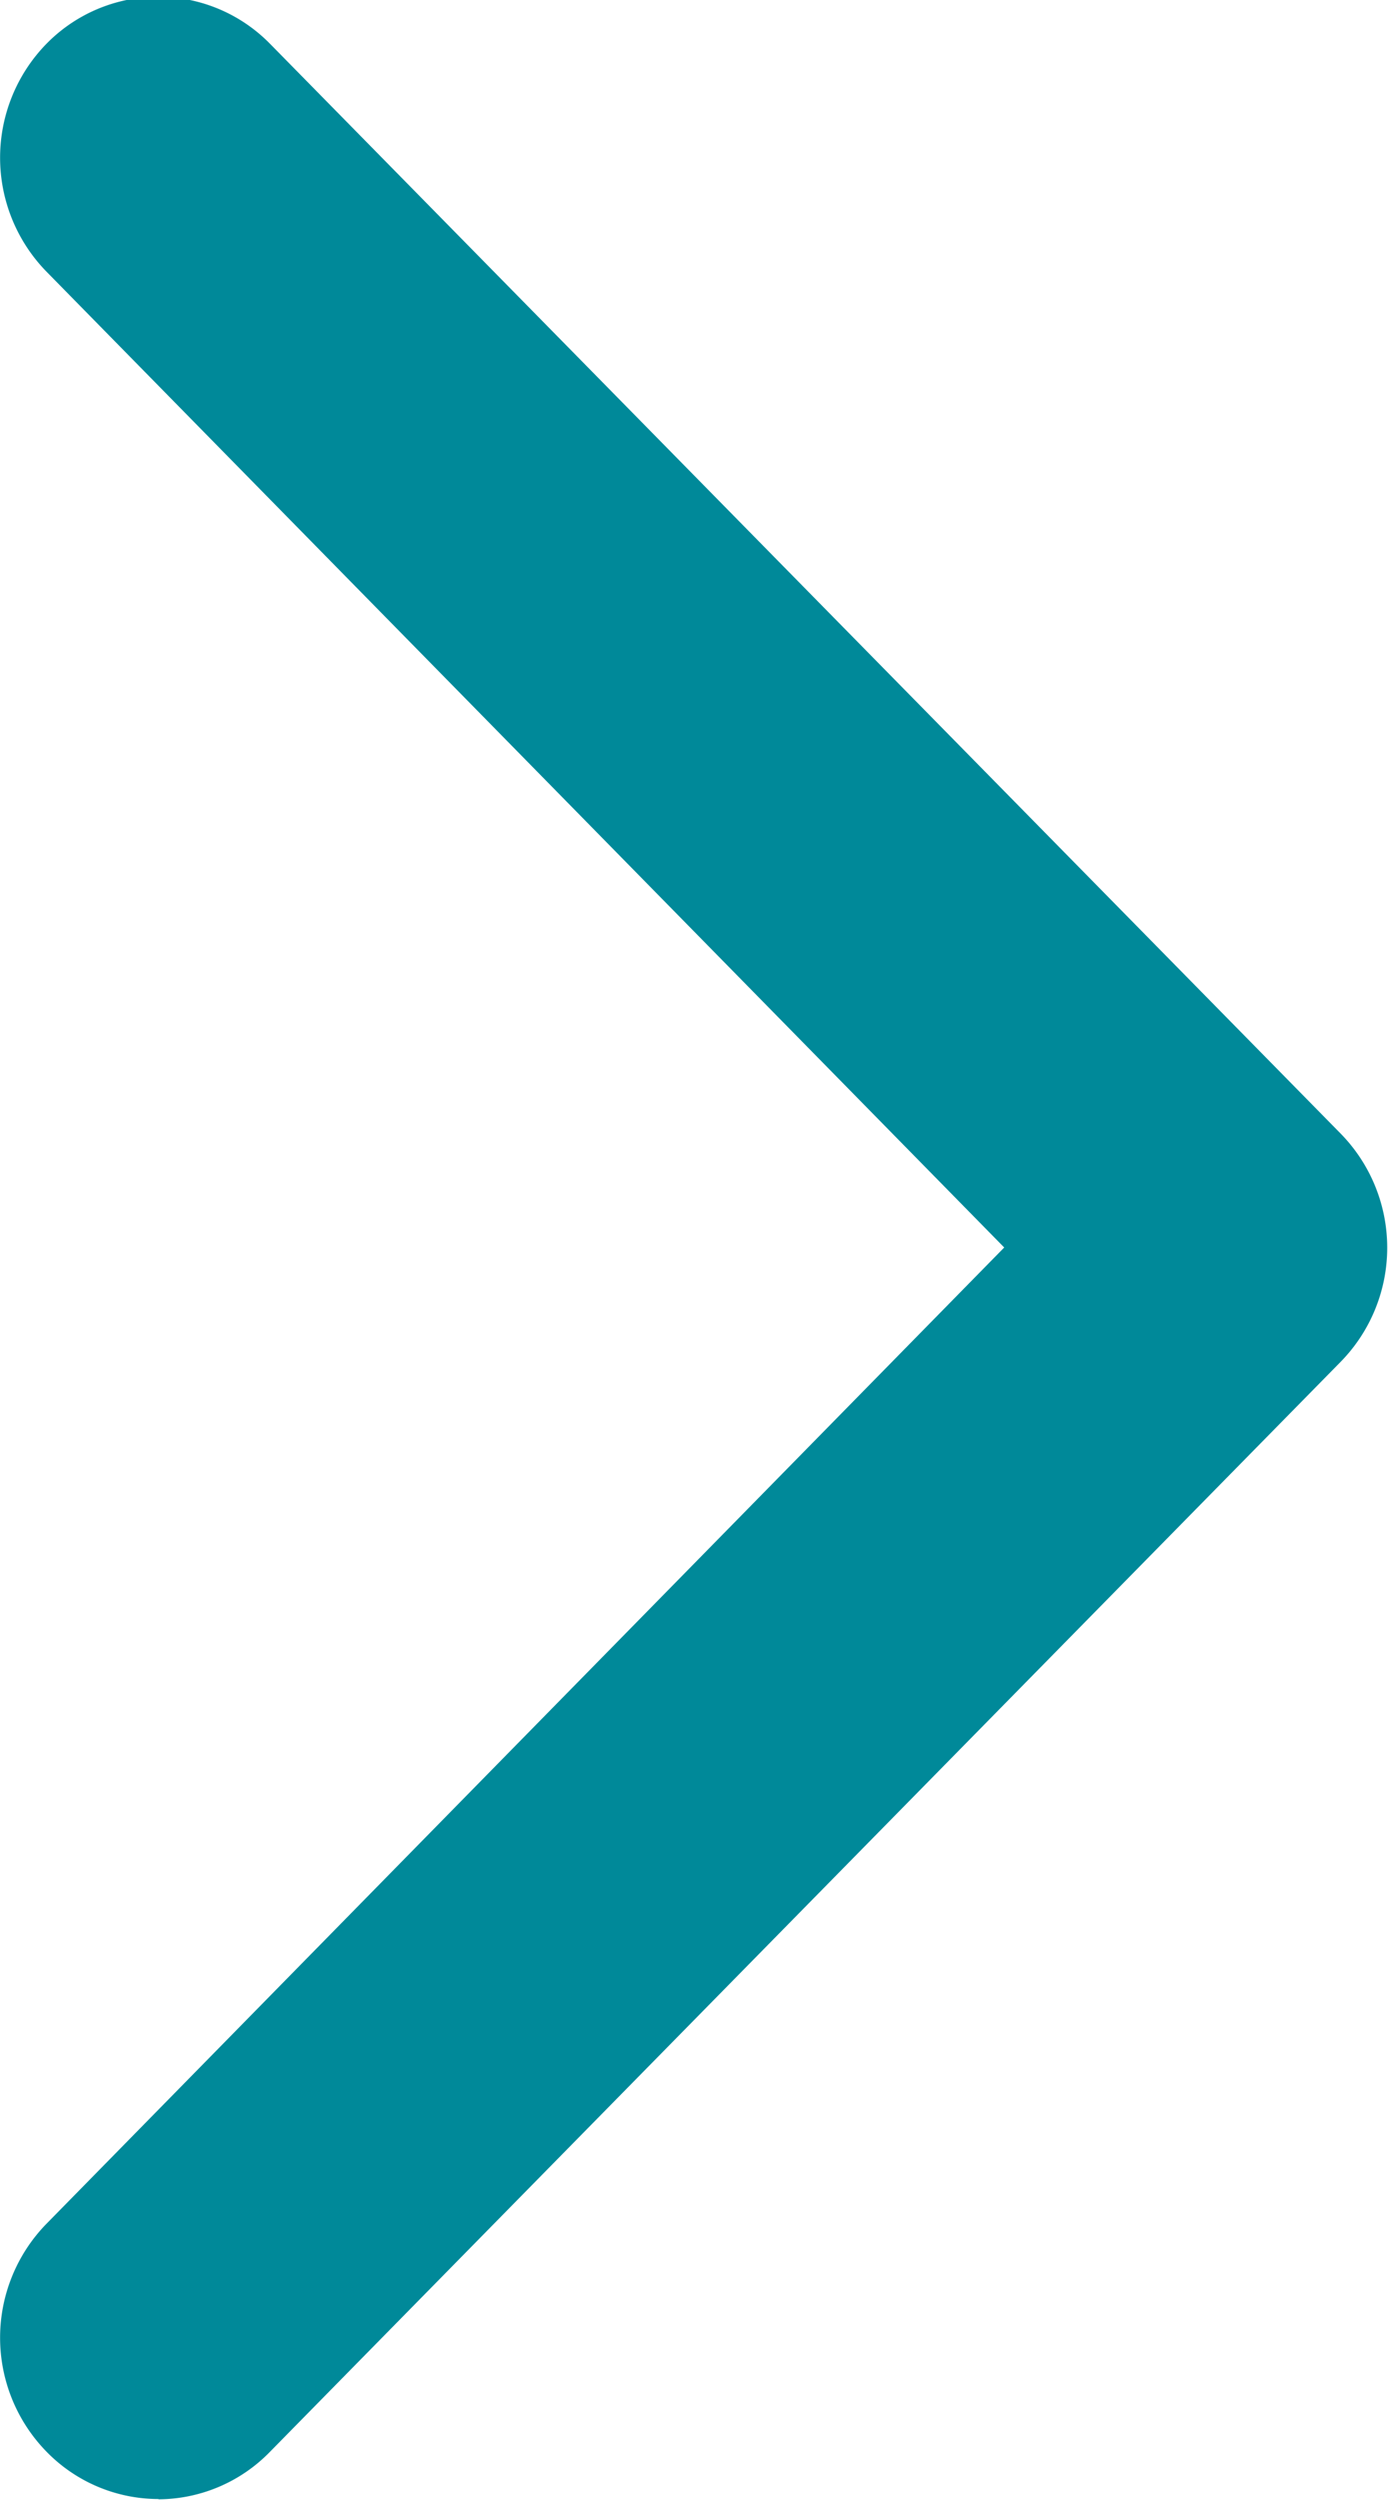
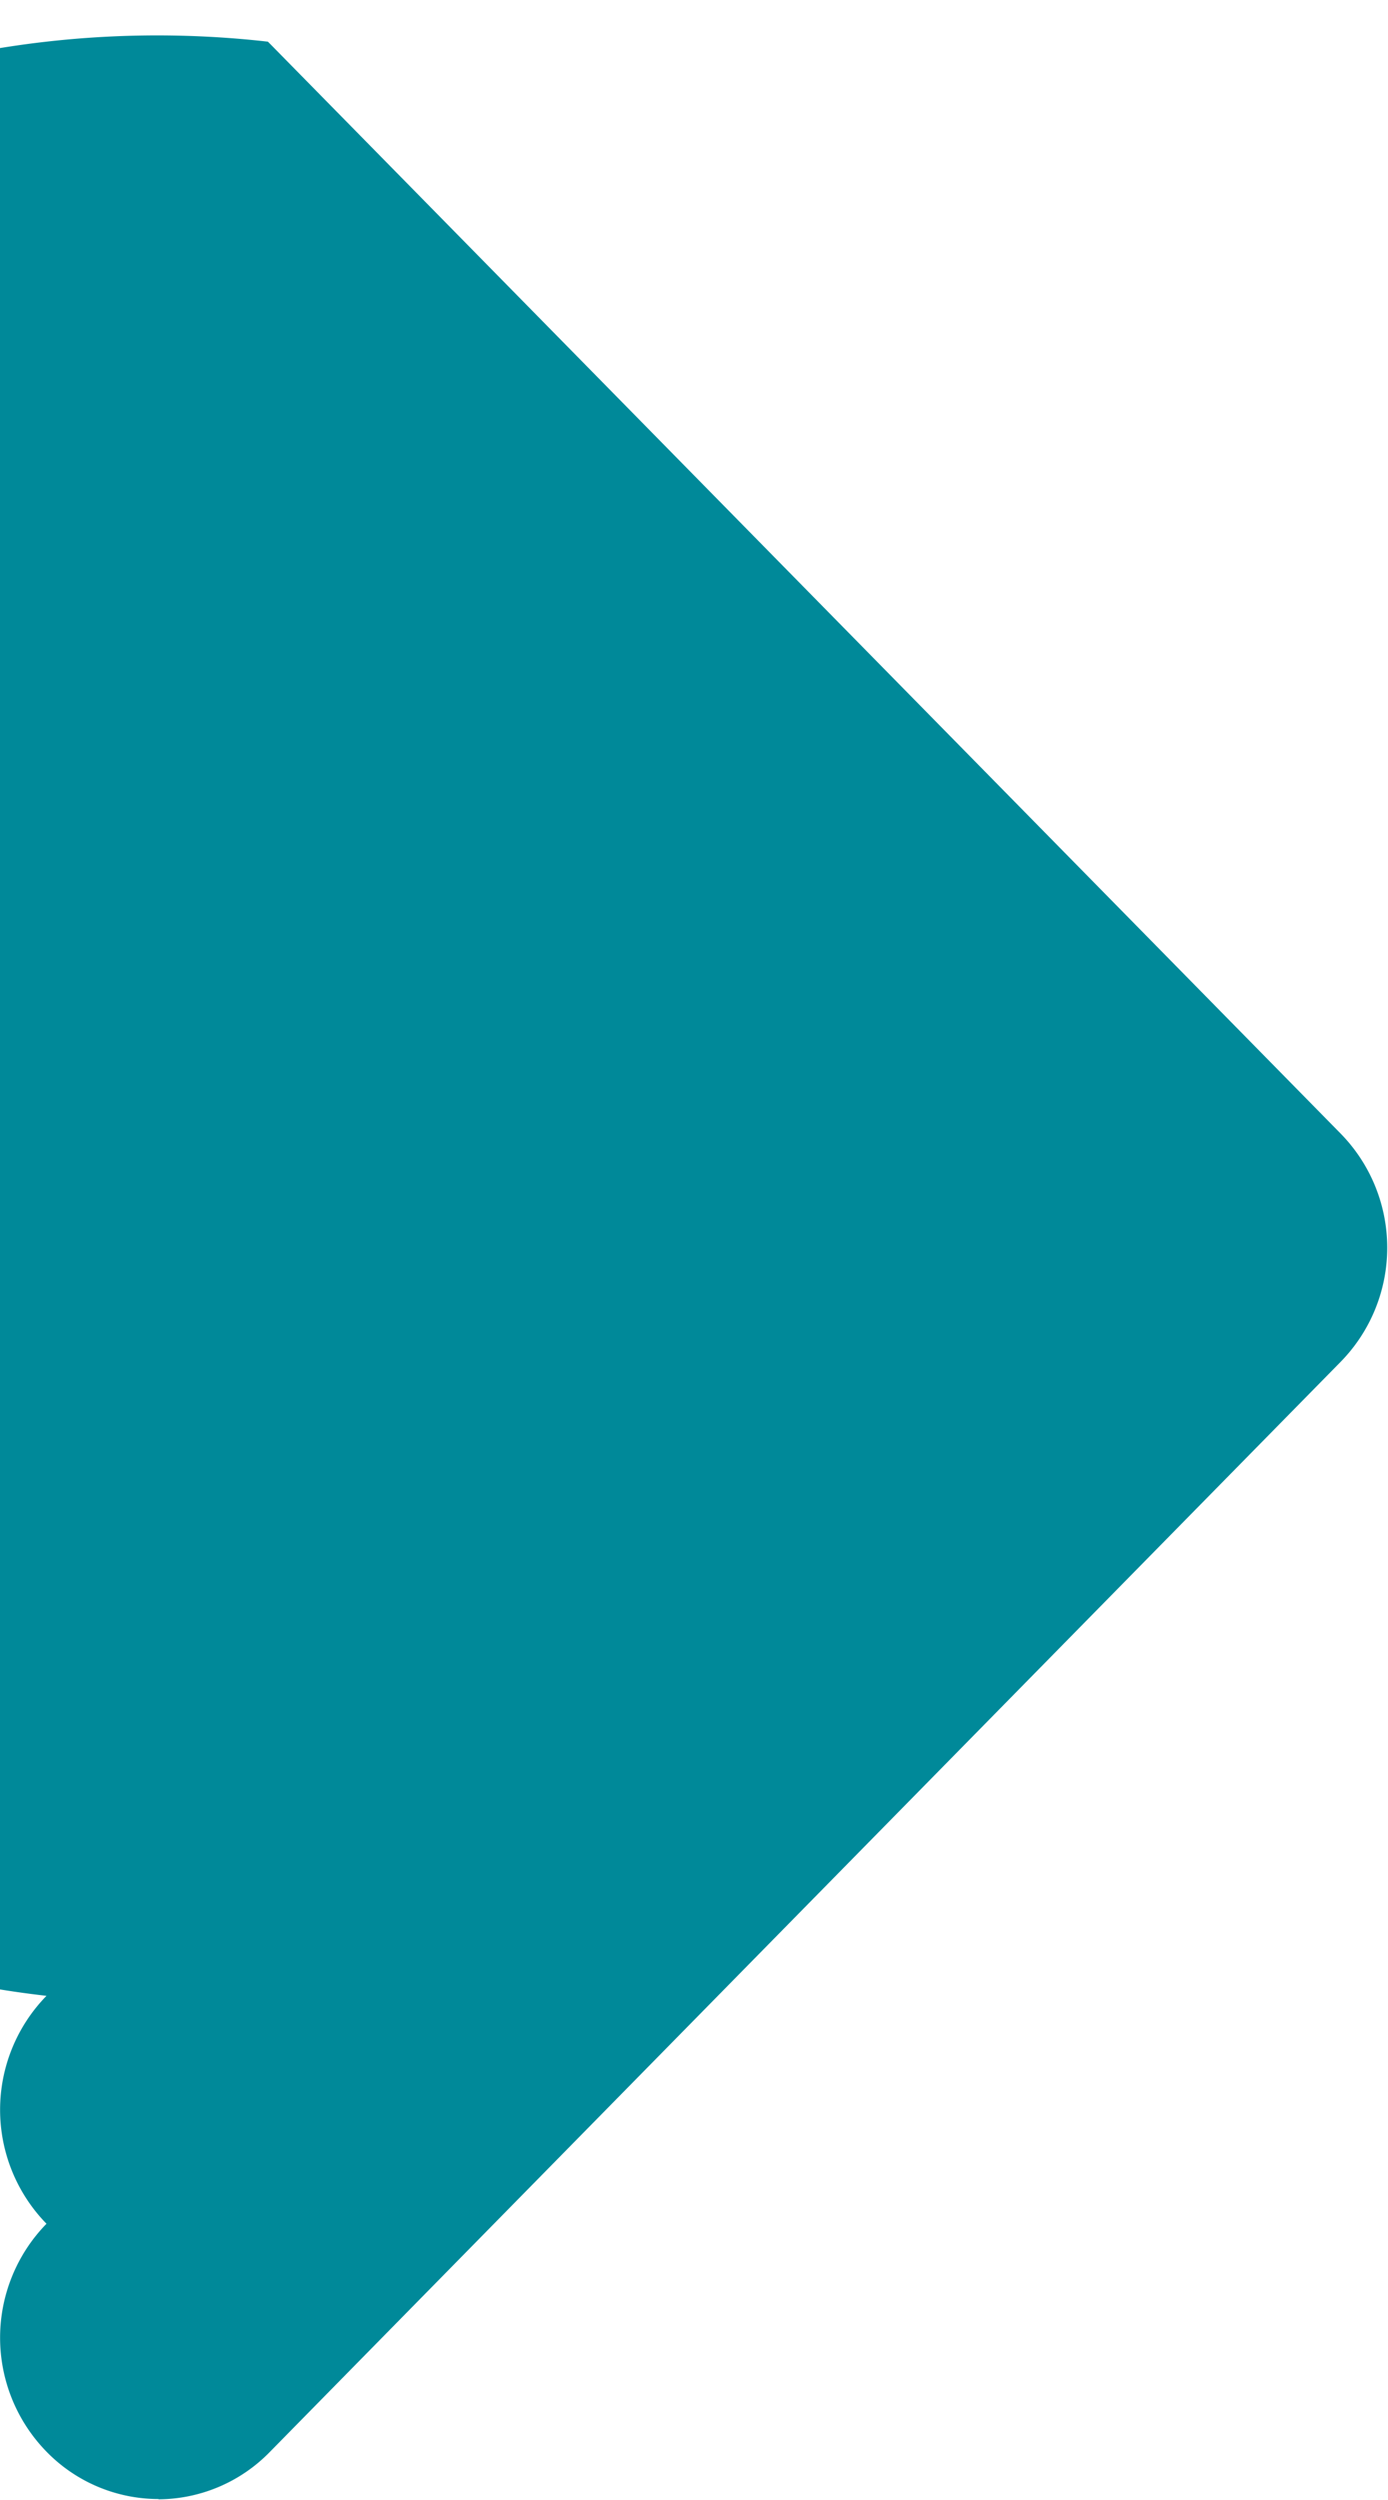
<svg xmlns="http://www.w3.org/2000/svg" width="10" height="18" viewBox="0 0 10 18">
  <defs>
    <style>
      .cls-1 {
        fill: #008999;
        fill-rule: evenodd;
      }
    </style>
  </defs>
-   <path id="Color_Fill_62" data-name="Color Fill 62" class="cls-1" d="M1.142,17.993a1.127,1.127,0,0,1-.807-0.341,1.174,1.174,0,0,1,0-1.641l6.9-7.029-6.9-7.026a1.174,1.174,0,0,1,0-1.641A1.127,1.127,0,0,1,1.93.3l0.02,0.02L9.66,8.163a1.174,1.174,0,0,1,0,1.641l-7.716,7.85a1.127,1.127,0,0,1-.807.341H1.142Z" />
+   <path id="Color_Fill_62" data-name="Color Fill 62" class="cls-1" d="M1.142,17.993a1.127,1.127,0,0,1-.807-0.341,1.174,1.174,0,0,1,0-1.641a1.174,1.174,0,0,1,0-1.641A1.127,1.127,0,0,1,1.93.3l0.02,0.02L9.66,8.163a1.174,1.174,0,0,1,0,1.641l-7.716,7.85a1.127,1.127,0,0,1-.807.341H1.142Z" />
</svg>